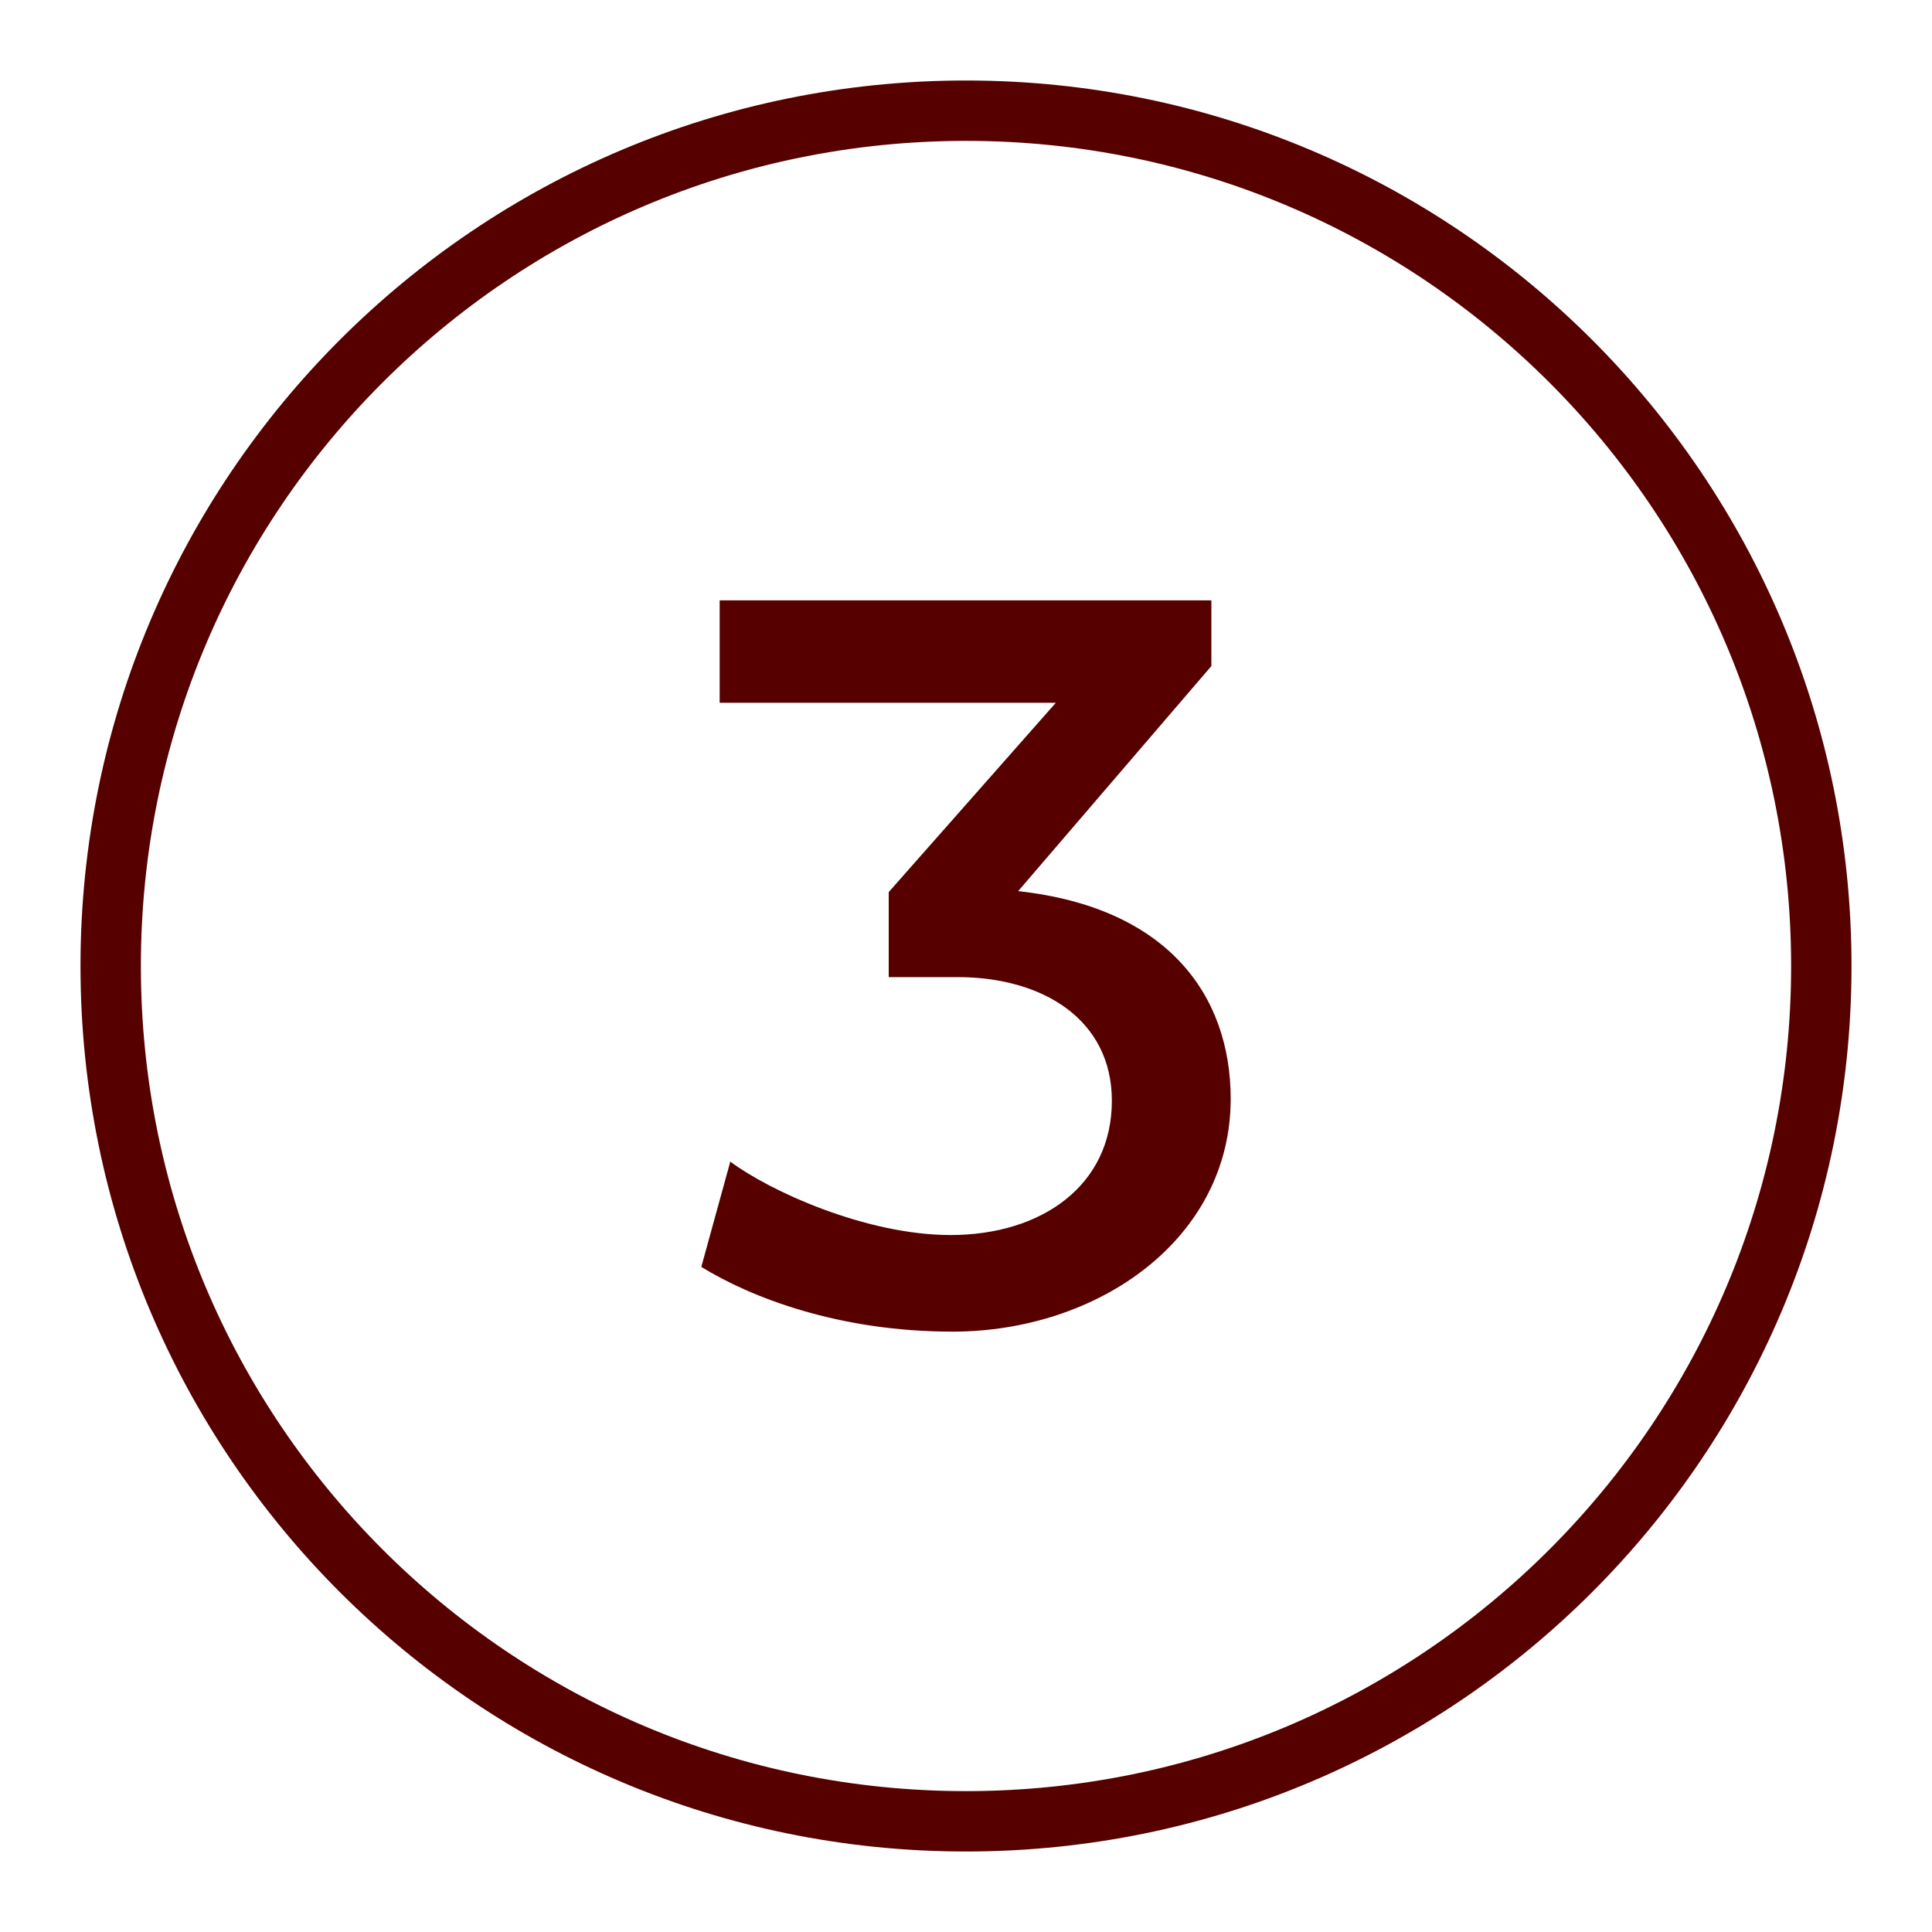
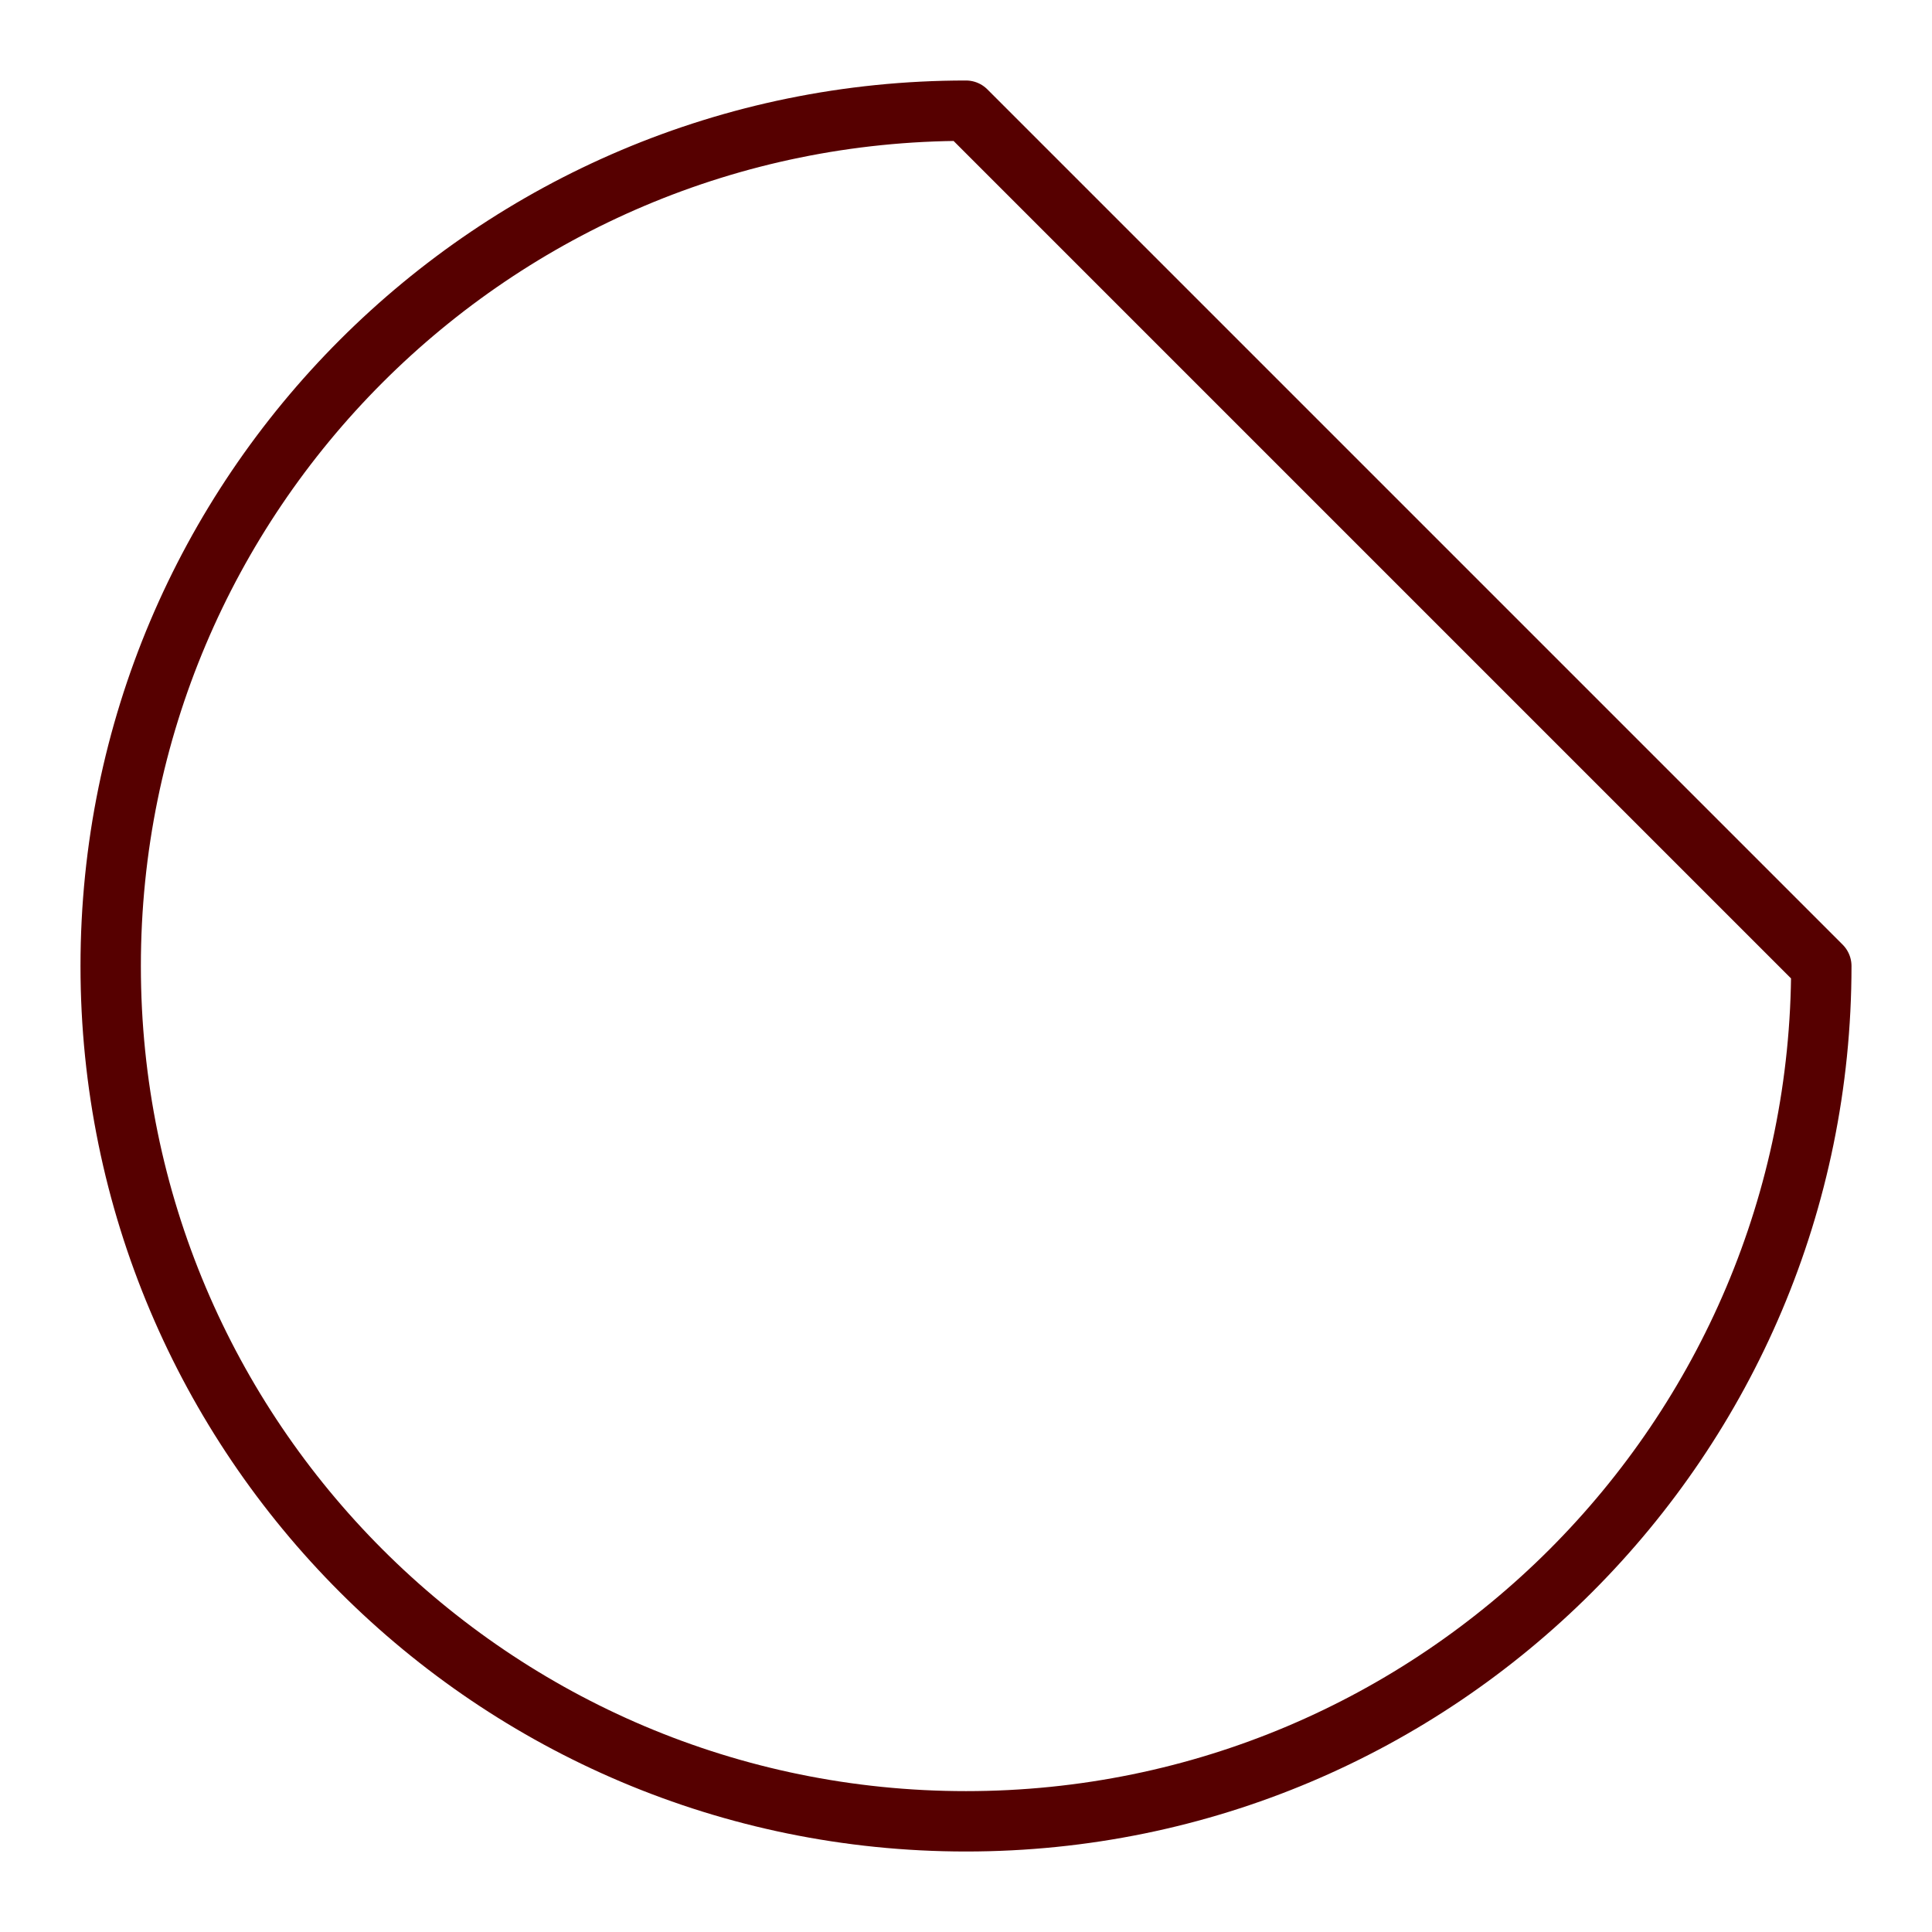
<svg xmlns="http://www.w3.org/2000/svg" width="48" height="48" viewBox="0 0 48 48" fill="none">
-   <path d="M45.25 24C45.25 35.736 35.736 45.25 24 45.25C12.264 45.25 2.75 35.736 2.75 24C2.75 12.264 12.264 2.75 24 2.75C35.736 2.75 45.25 12.264 45.25 24Z" stroke="#560000" stroke-width="1.5" stroke-linecap="square" stroke-linejoin="round" />
-   <path d="M23.664 33.084C20.856 33.084 18.672 32.244 17.424 31.476L18.144 28.86C19.104 29.58 21.504 30.684 23.616 30.684C25.872 30.684 27.624 29.46 27.624 27.348C27.624 25.356 25.944 24.276 23.784 24.276H22.08V22.164L26.232 17.46H17.88V14.916H30.096V16.548L25.296 22.14C29.016 22.548 30.576 24.732 30.576 27.3C30.576 30.78 27.288 33.084 23.664 33.084Z" fill="#560000" />
+   <path d="M45.25 24C45.25 35.736 35.736 45.25 24 45.25C12.264 45.25 2.75 35.736 2.75 24C2.75 12.264 12.264 2.75 24 2.75Z" stroke="#560000" stroke-width="1.5" stroke-linecap="square" stroke-linejoin="round" />
</svg>